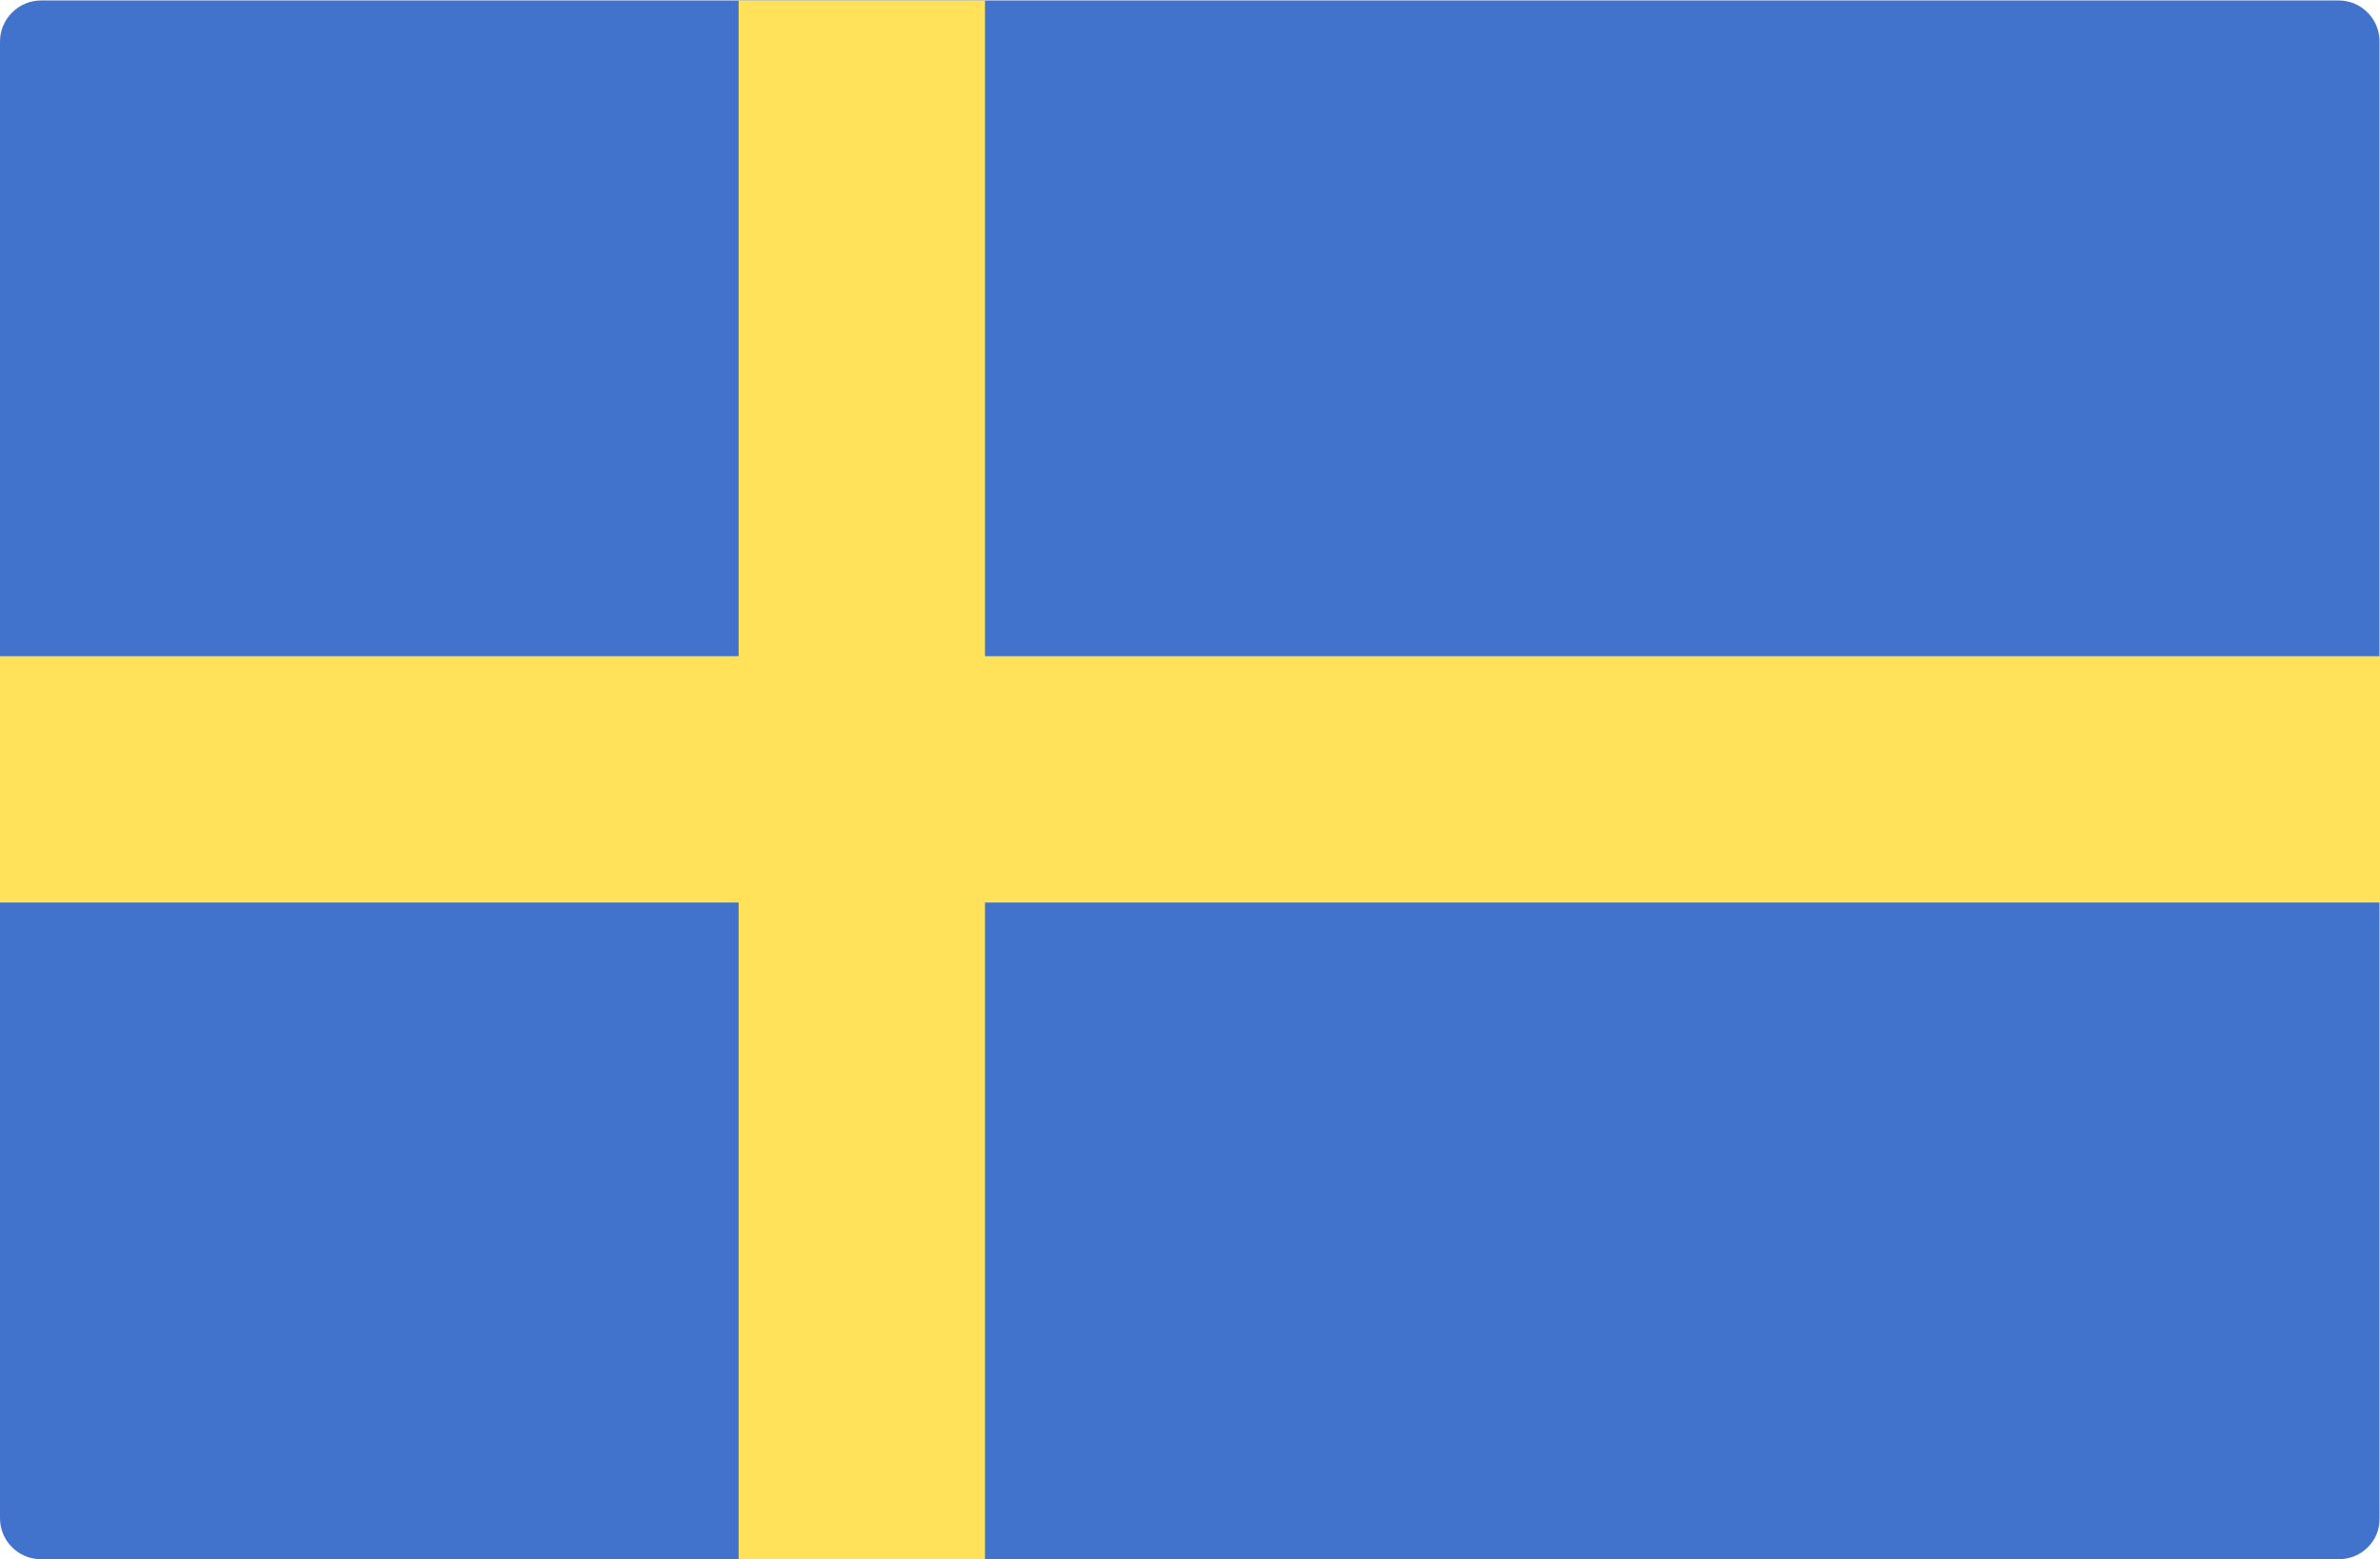
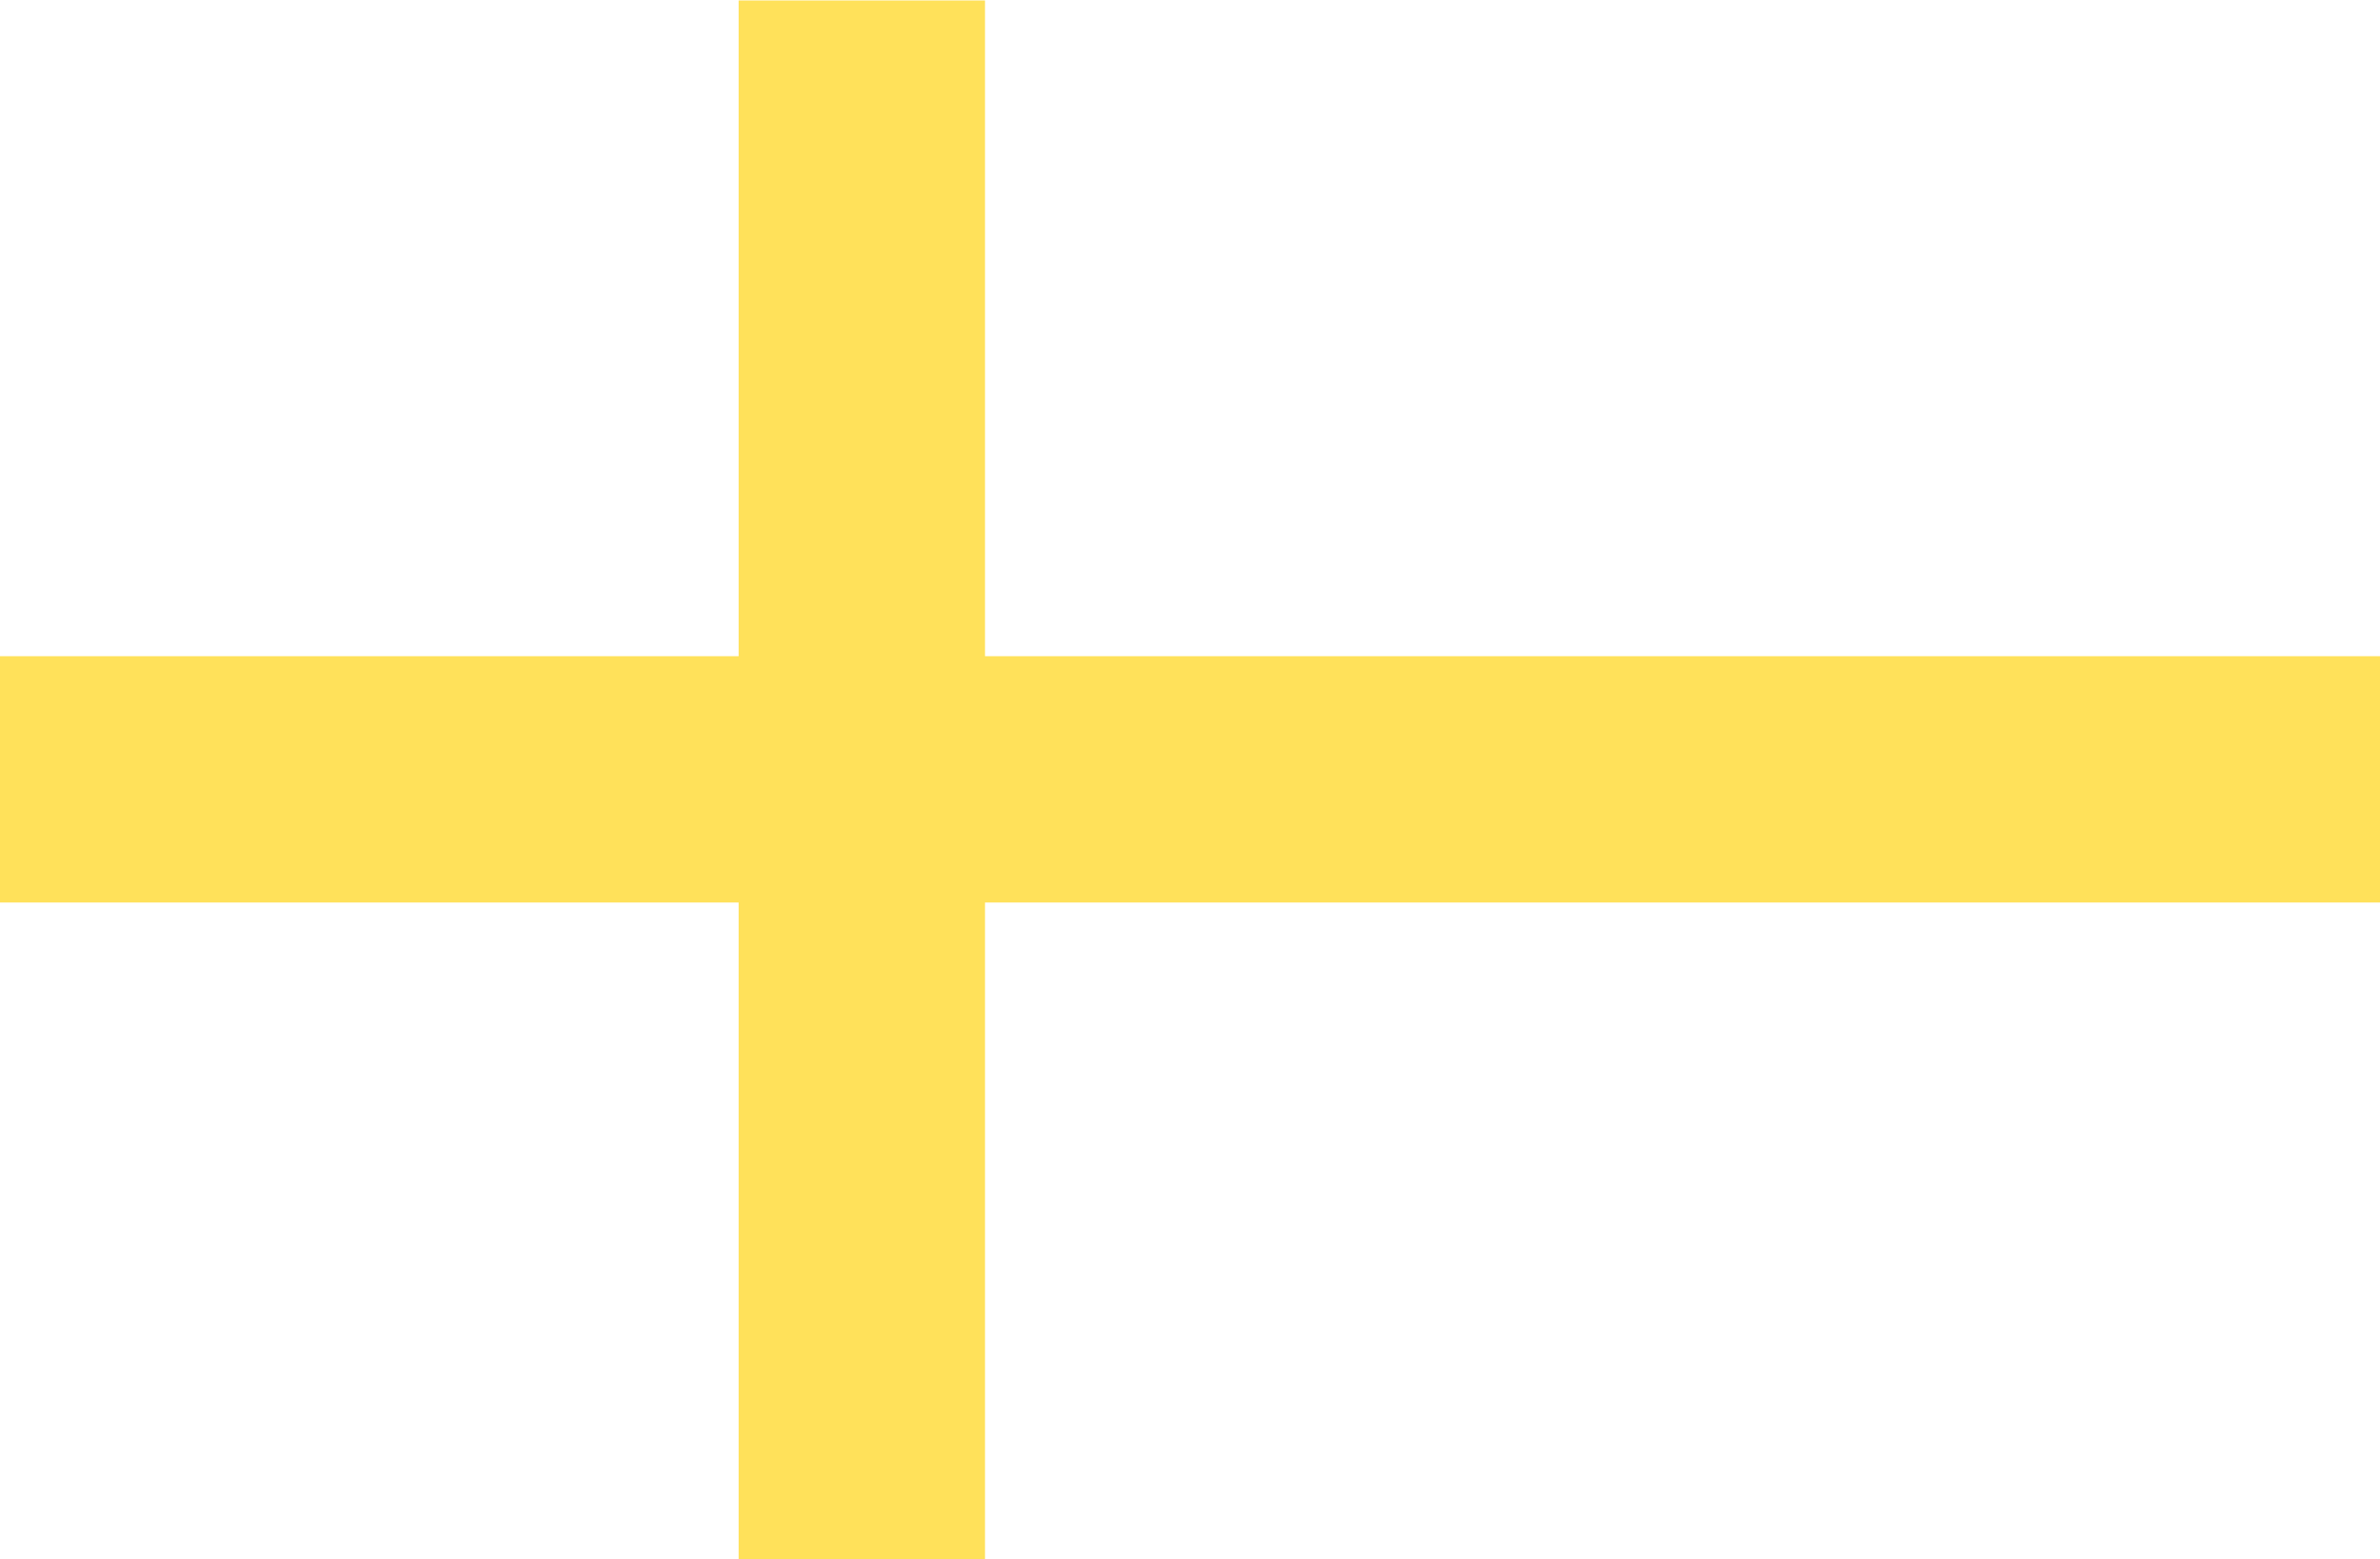
<svg xmlns="http://www.w3.org/2000/svg" version="1.1" id="Layer_1" x="0px" y="0px" viewBox="0 0 512 335.5" style="enable-background:new 0 0 512 335.5;" xml:space="preserve">
  <style type="text/css">
	.st0{fill:#4173CD;}
	.st1{fill:#FFE15A;}
</style>
-   <path class="st0" d="M503.2,335.5H8.8c-4.9,0-8.8-4-8.8-8.8V8.9c0-4.8,4-8.8,8.8-8.8h494.3c4.9,0,8.8,4,8.8,8.8v317.8  C512,331.6,508,335.5,503.2,335.5z" />
  <polygon class="st1" points="512,141.2 211.9,141.2 211.9,0.1 158.9,0.1 158.9,141.2 0,141.2 0,194.2 158.9,194.2 158.9,335.5   211.9,335.5 211.9,194.2 512,194.2 " />
</svg>